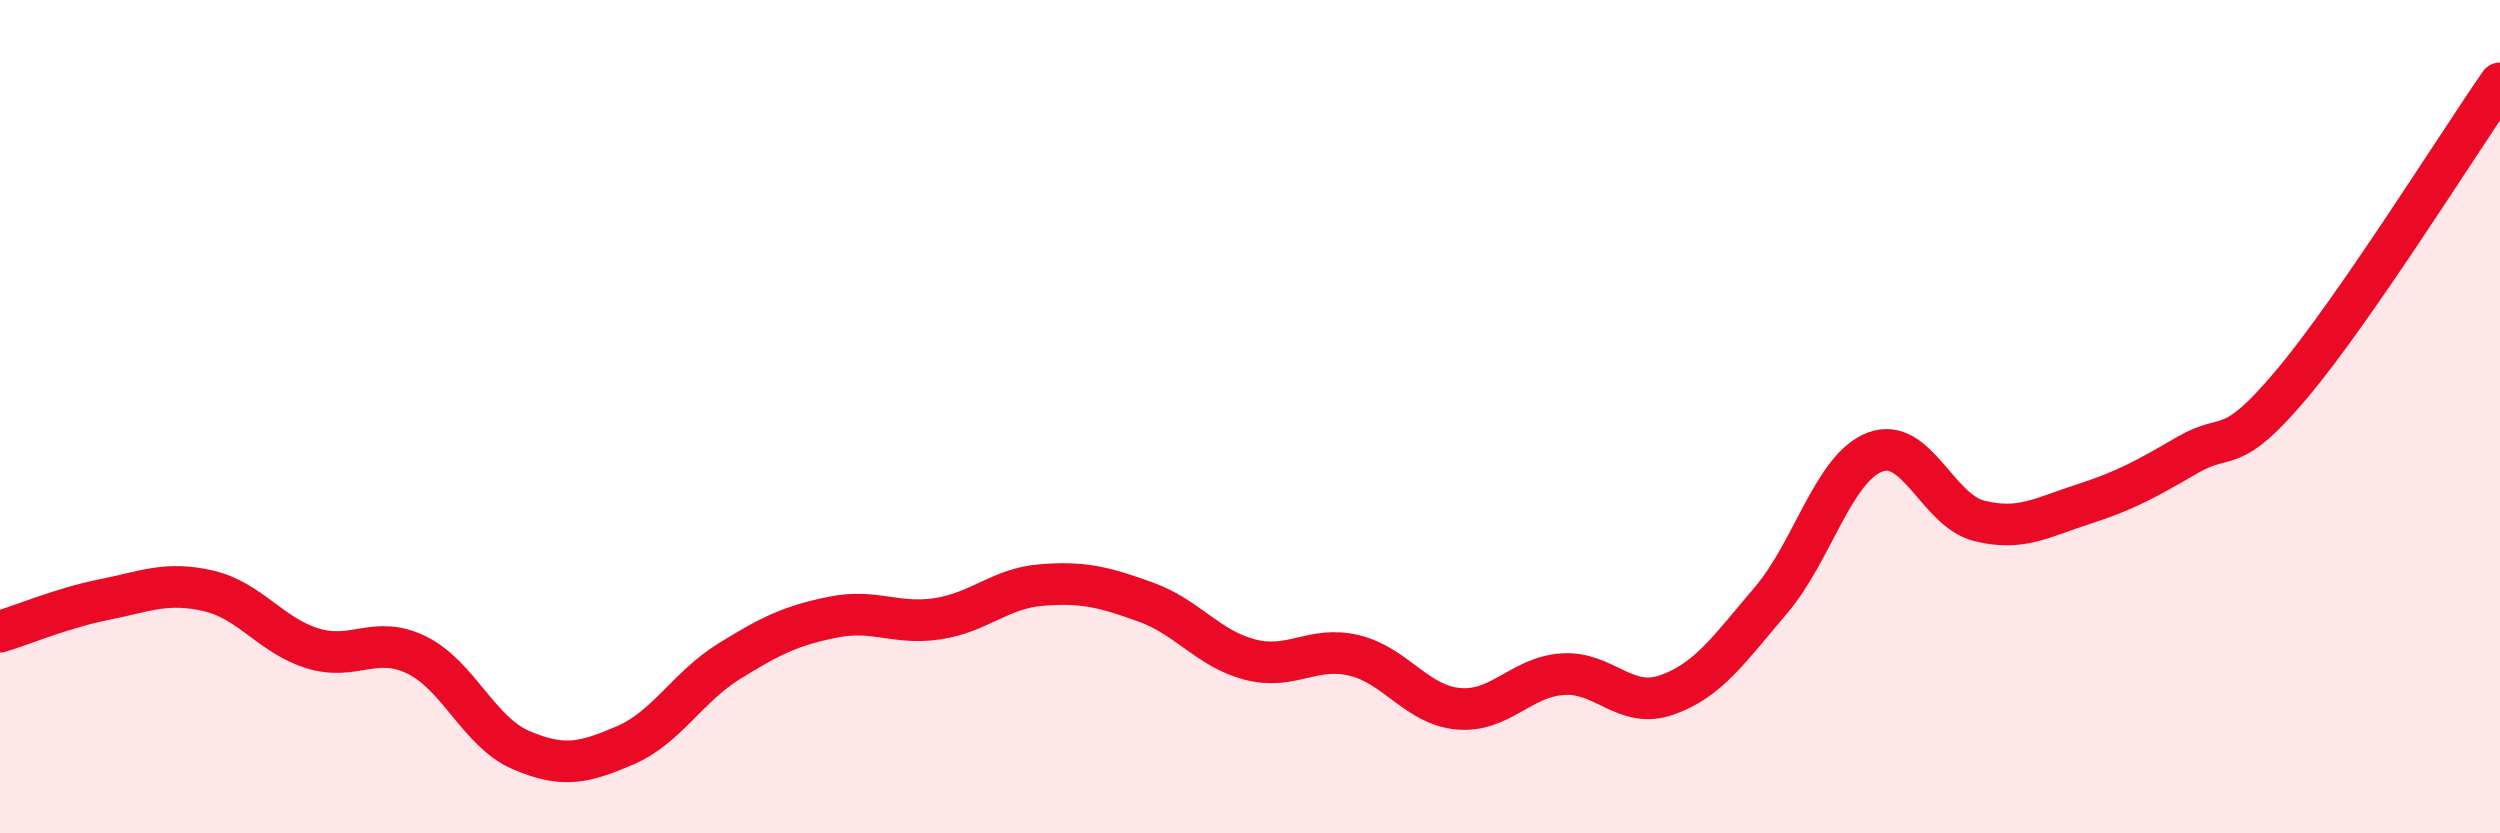
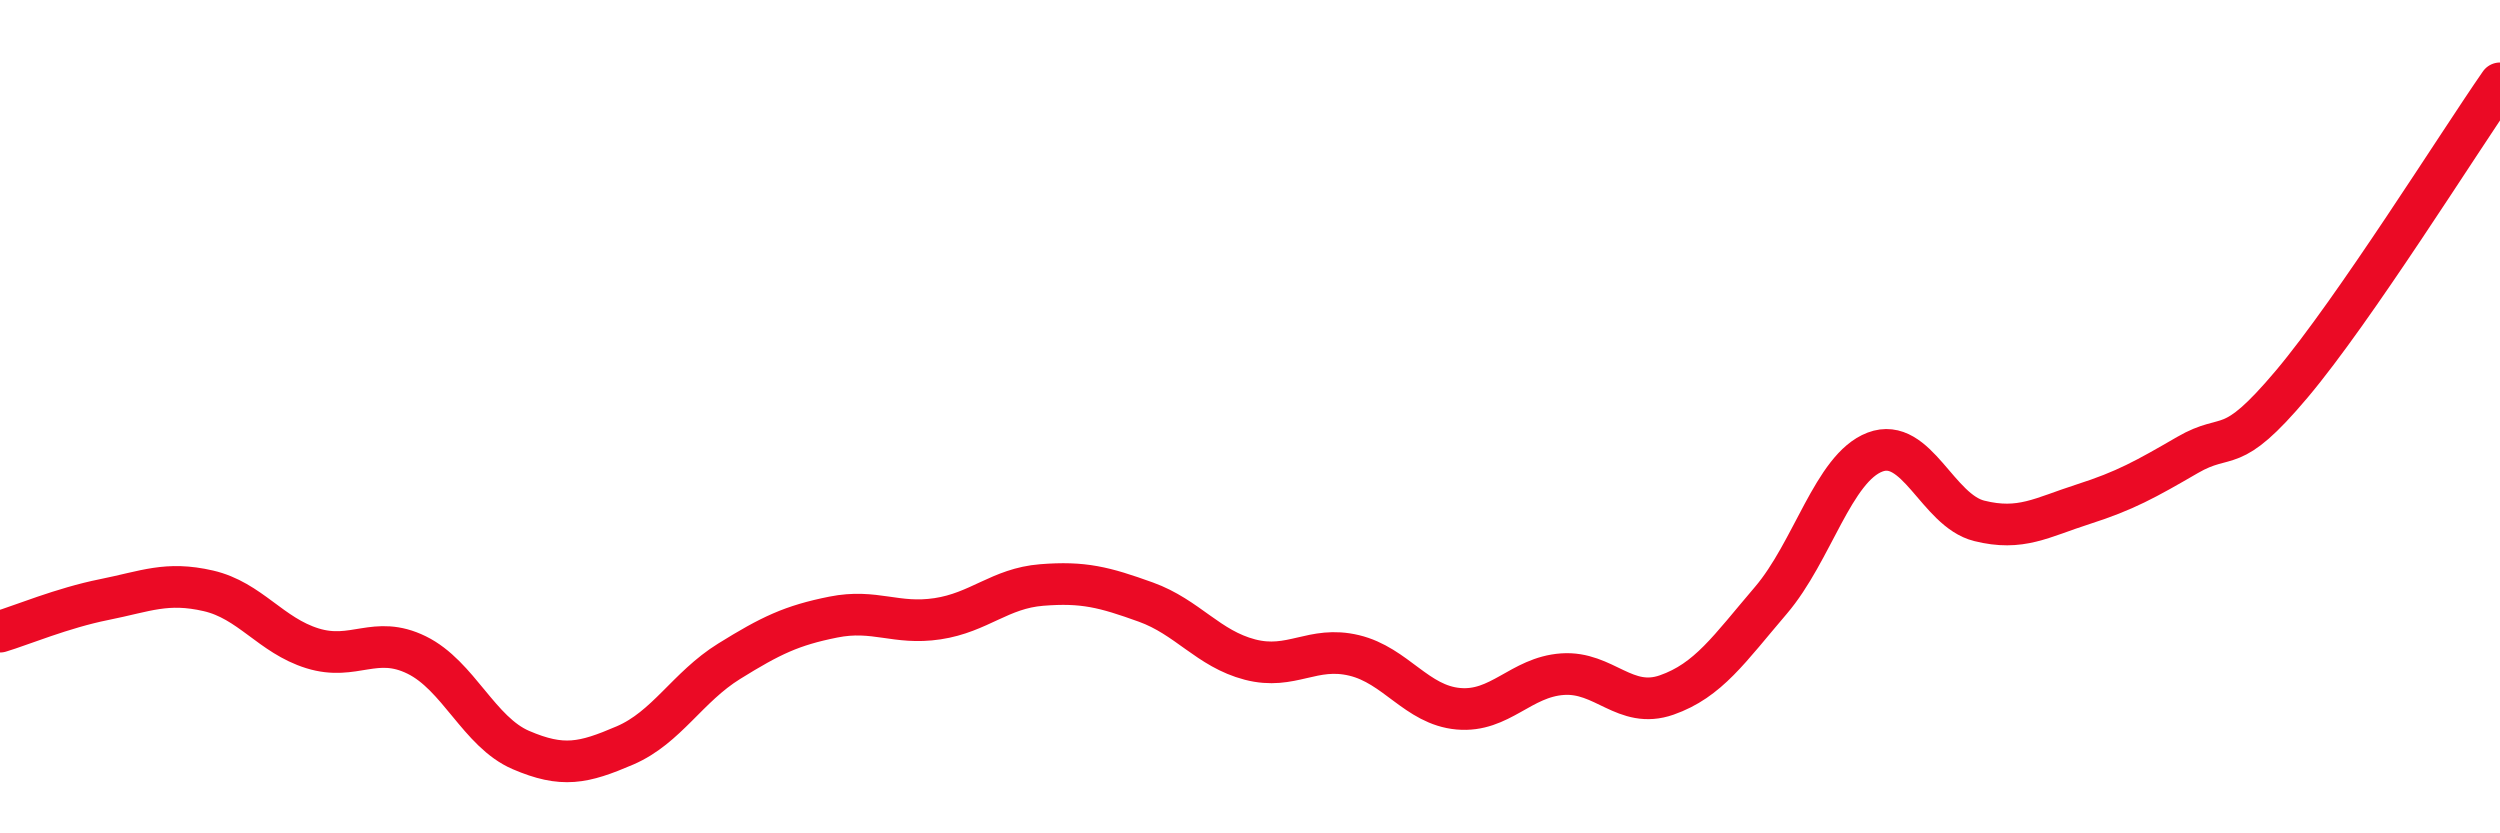
<svg xmlns="http://www.w3.org/2000/svg" width="60" height="20" viewBox="0 0 60 20">
-   <path d="M 0,15.16 C 0.5,15.01 1.5,14.59 2.5,14.39 C 3.5,14.19 4,13.95 5,14.18 C 6,14.41 6.5,15.25 7.5,15.56 C 8.5,15.87 9,15.23 10,15.72 C 11,16.21 11.5,17.57 12.5,18 C 13.5,18.43 14,18.32 15,17.89 C 16,17.46 16.5,16.49 17.5,15.87 C 18.5,15.25 19,15.01 20,14.81 C 21,14.61 21.5,15 22.5,14.85 C 23.5,14.7 24,14.12 25,14.04 C 26,13.96 26.5,14.09 27.5,14.45 C 28.5,14.81 29,15.57 30,15.83 C 31,16.09 31.5,15.49 32.5,15.73 C 33.5,15.97 34,16.92 35,17.01 C 36,17.1 36.5,16.25 37.5,16.18 C 38.5,16.11 39,17.03 40,16.68 C 41,16.33 41.5,15.58 42.5,14.41 C 43.5,13.24 44,11.23 45,10.85 C 46,10.47 46.5,12.25 47.5,12.5 C 48.5,12.75 49,12.42 50,12.1 C 51,11.78 51.5,11.5 52.5,10.92 C 53.5,10.34 53.5,11 55,9.22 C 56.5,7.44 59,3.44 60,2L60 20L0 20Z" fill="#EB0A25" opacity="0.1" stroke-linecap="round" stroke-linejoin="round" />
  <path d="M 0,15.16 C 0.5,15.01 1.5,14.59 2.5,14.39 C 3.5,14.19 4,13.95 5,14.18 C 6,14.41 6.5,15.25 7.5,15.56 C 8.5,15.87 9,15.23 10,15.72 C 11,16.21 11.5,17.57 12.5,18 C 13.5,18.43 14,18.32 15,17.89 C 16,17.46 16.5,16.49 17.5,15.87 C 18.5,15.25 19,15.01 20,14.81 C 21,14.61 21.5,15 22.5,14.85 C 23.5,14.7 24,14.12 25,14.04 C 26,13.96 26.5,14.09 27.5,14.45 C 28.5,14.81 29,15.57 30,15.83 C 31,16.09 31.5,15.49 32.5,15.73 C 33.5,15.97 34,16.92 35,17.01 C 36,17.1 36.5,16.25 37.5,16.18 C 38.5,16.11 39,17.03 40,16.68 C 41,16.33 41.5,15.58 42.5,14.41 C 43.5,13.24 44,11.23 45,10.85 C 46,10.47 46.5,12.25 47.5,12.5 C 48.5,12.75 49,12.42 50,12.1 C 51,11.78 51.5,11.5 52.5,10.92 C 53.5,10.34 53.5,11 55,9.22 C 56.5,7.44 59,3.44 60,2" stroke="#EB0A25" stroke-width="1" fill="none" stroke-linecap="round" stroke-linejoin="round" />
</svg>